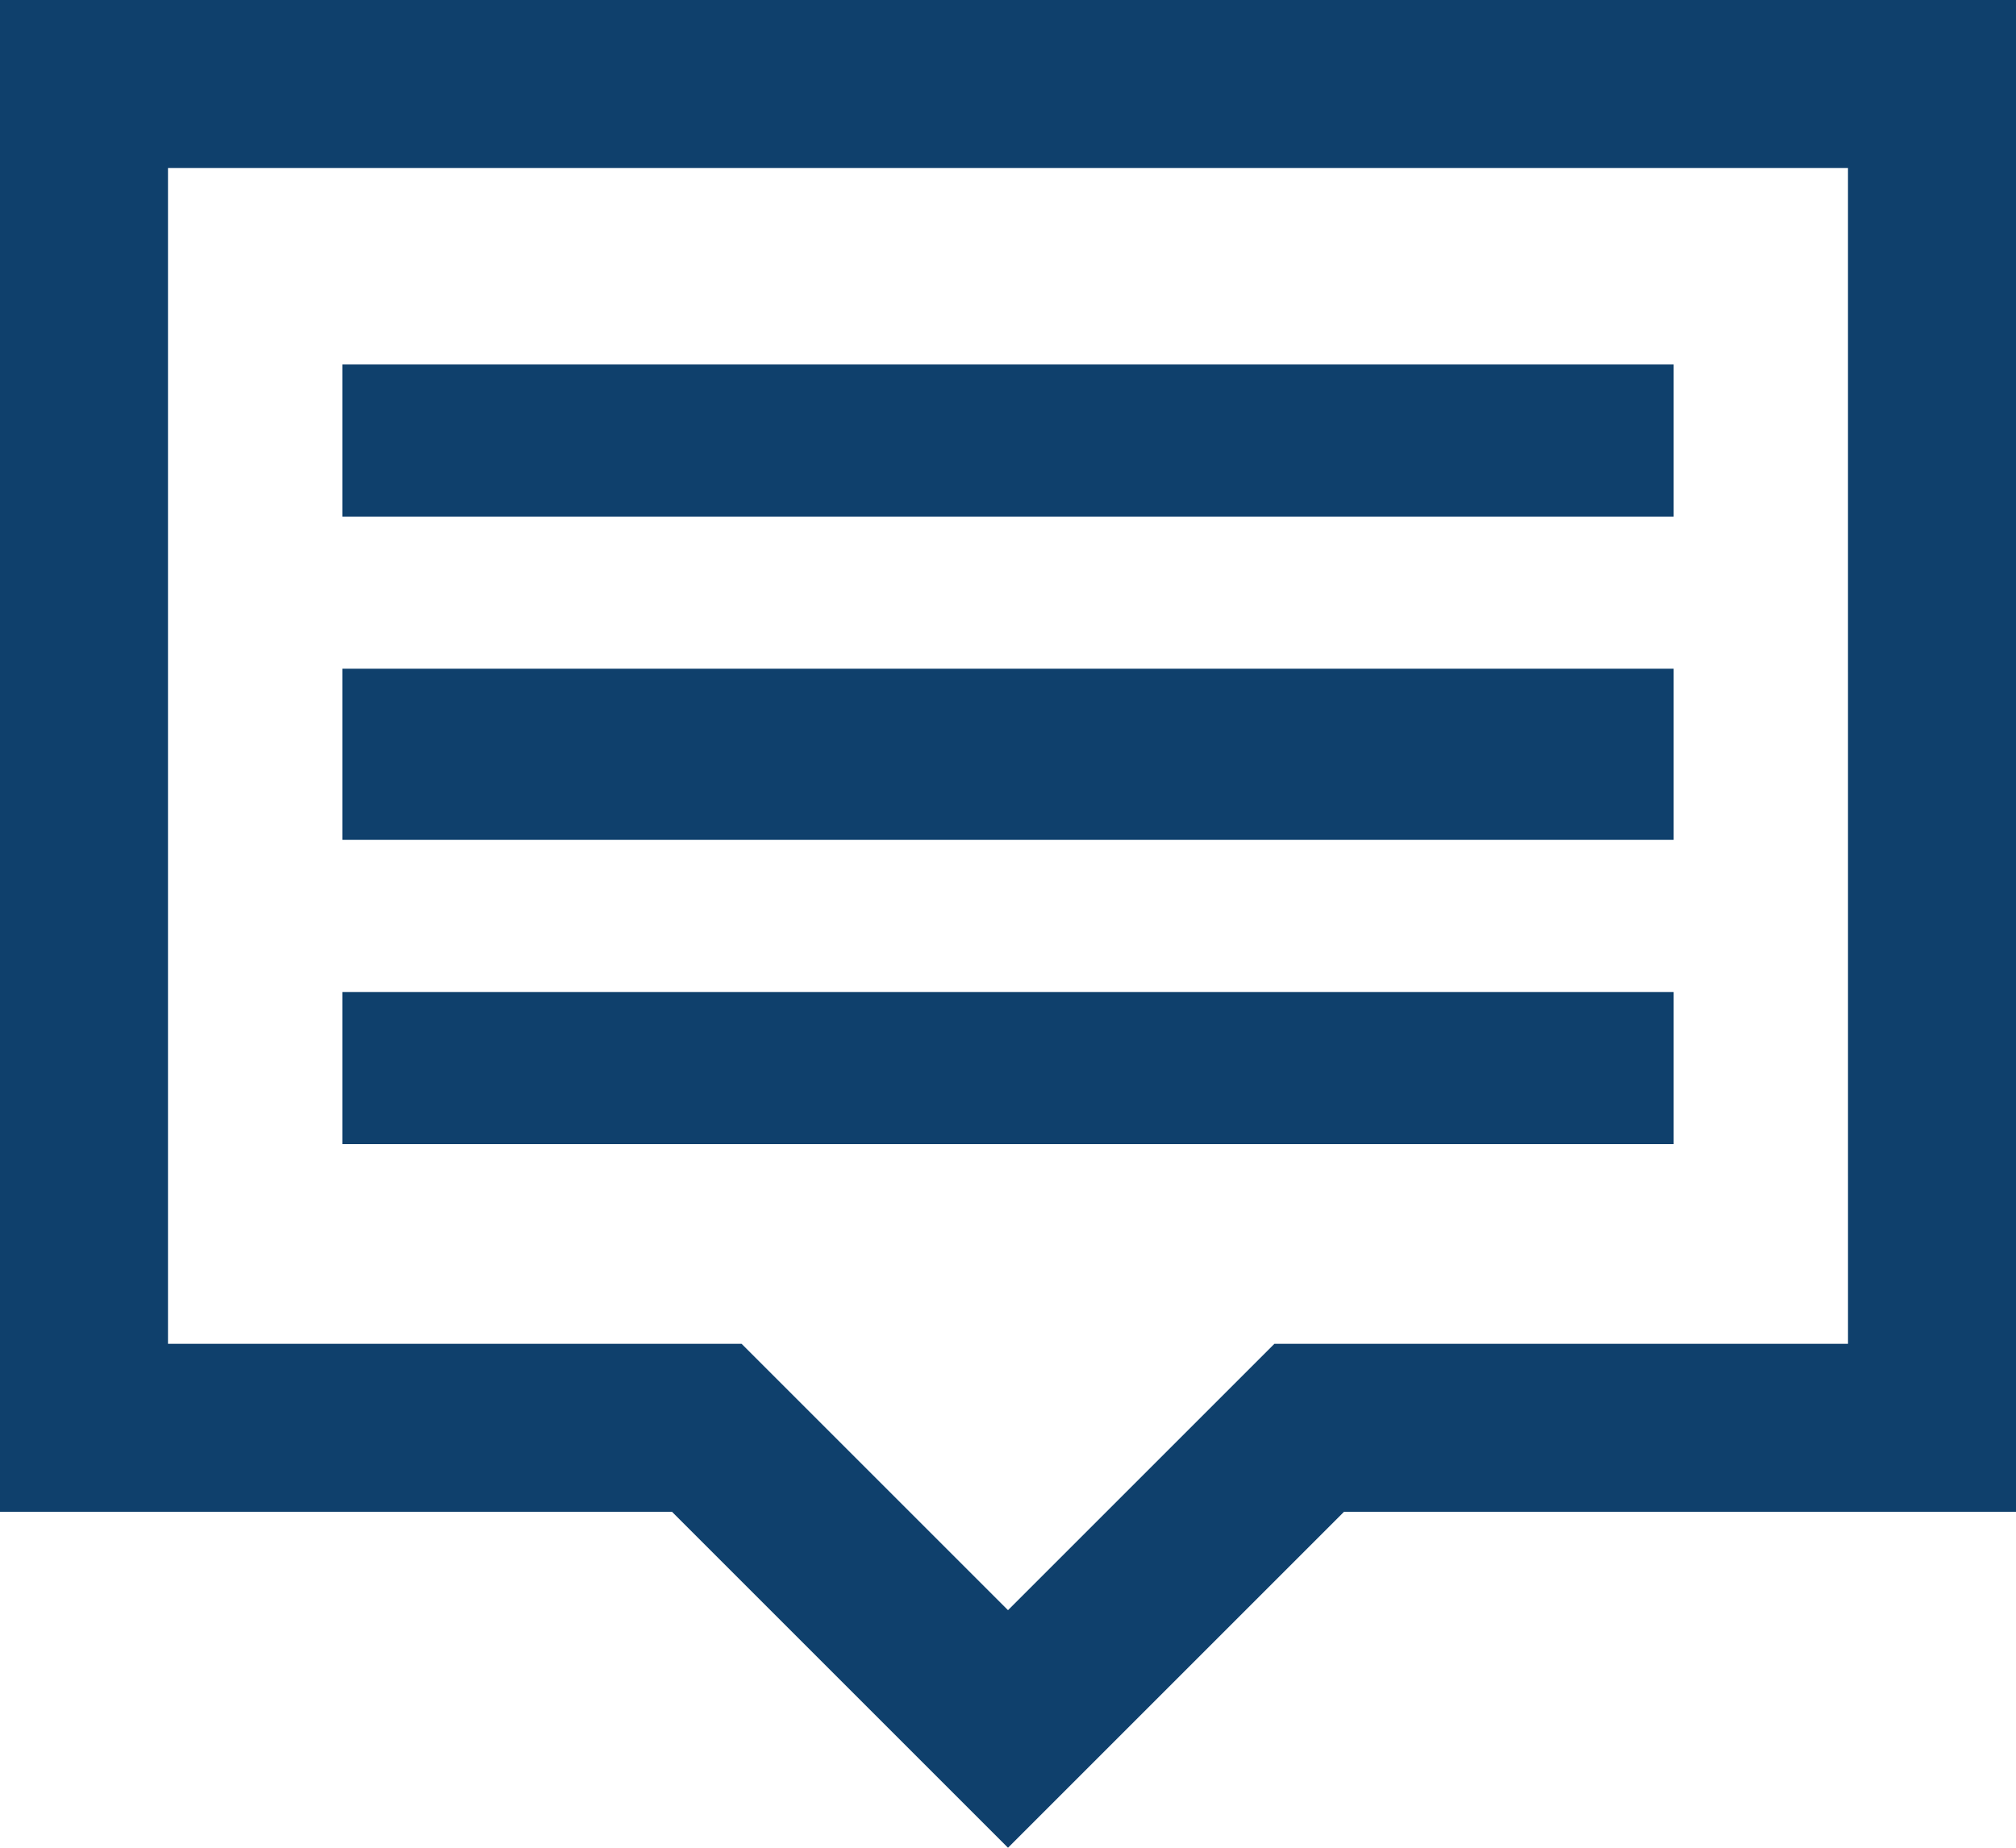
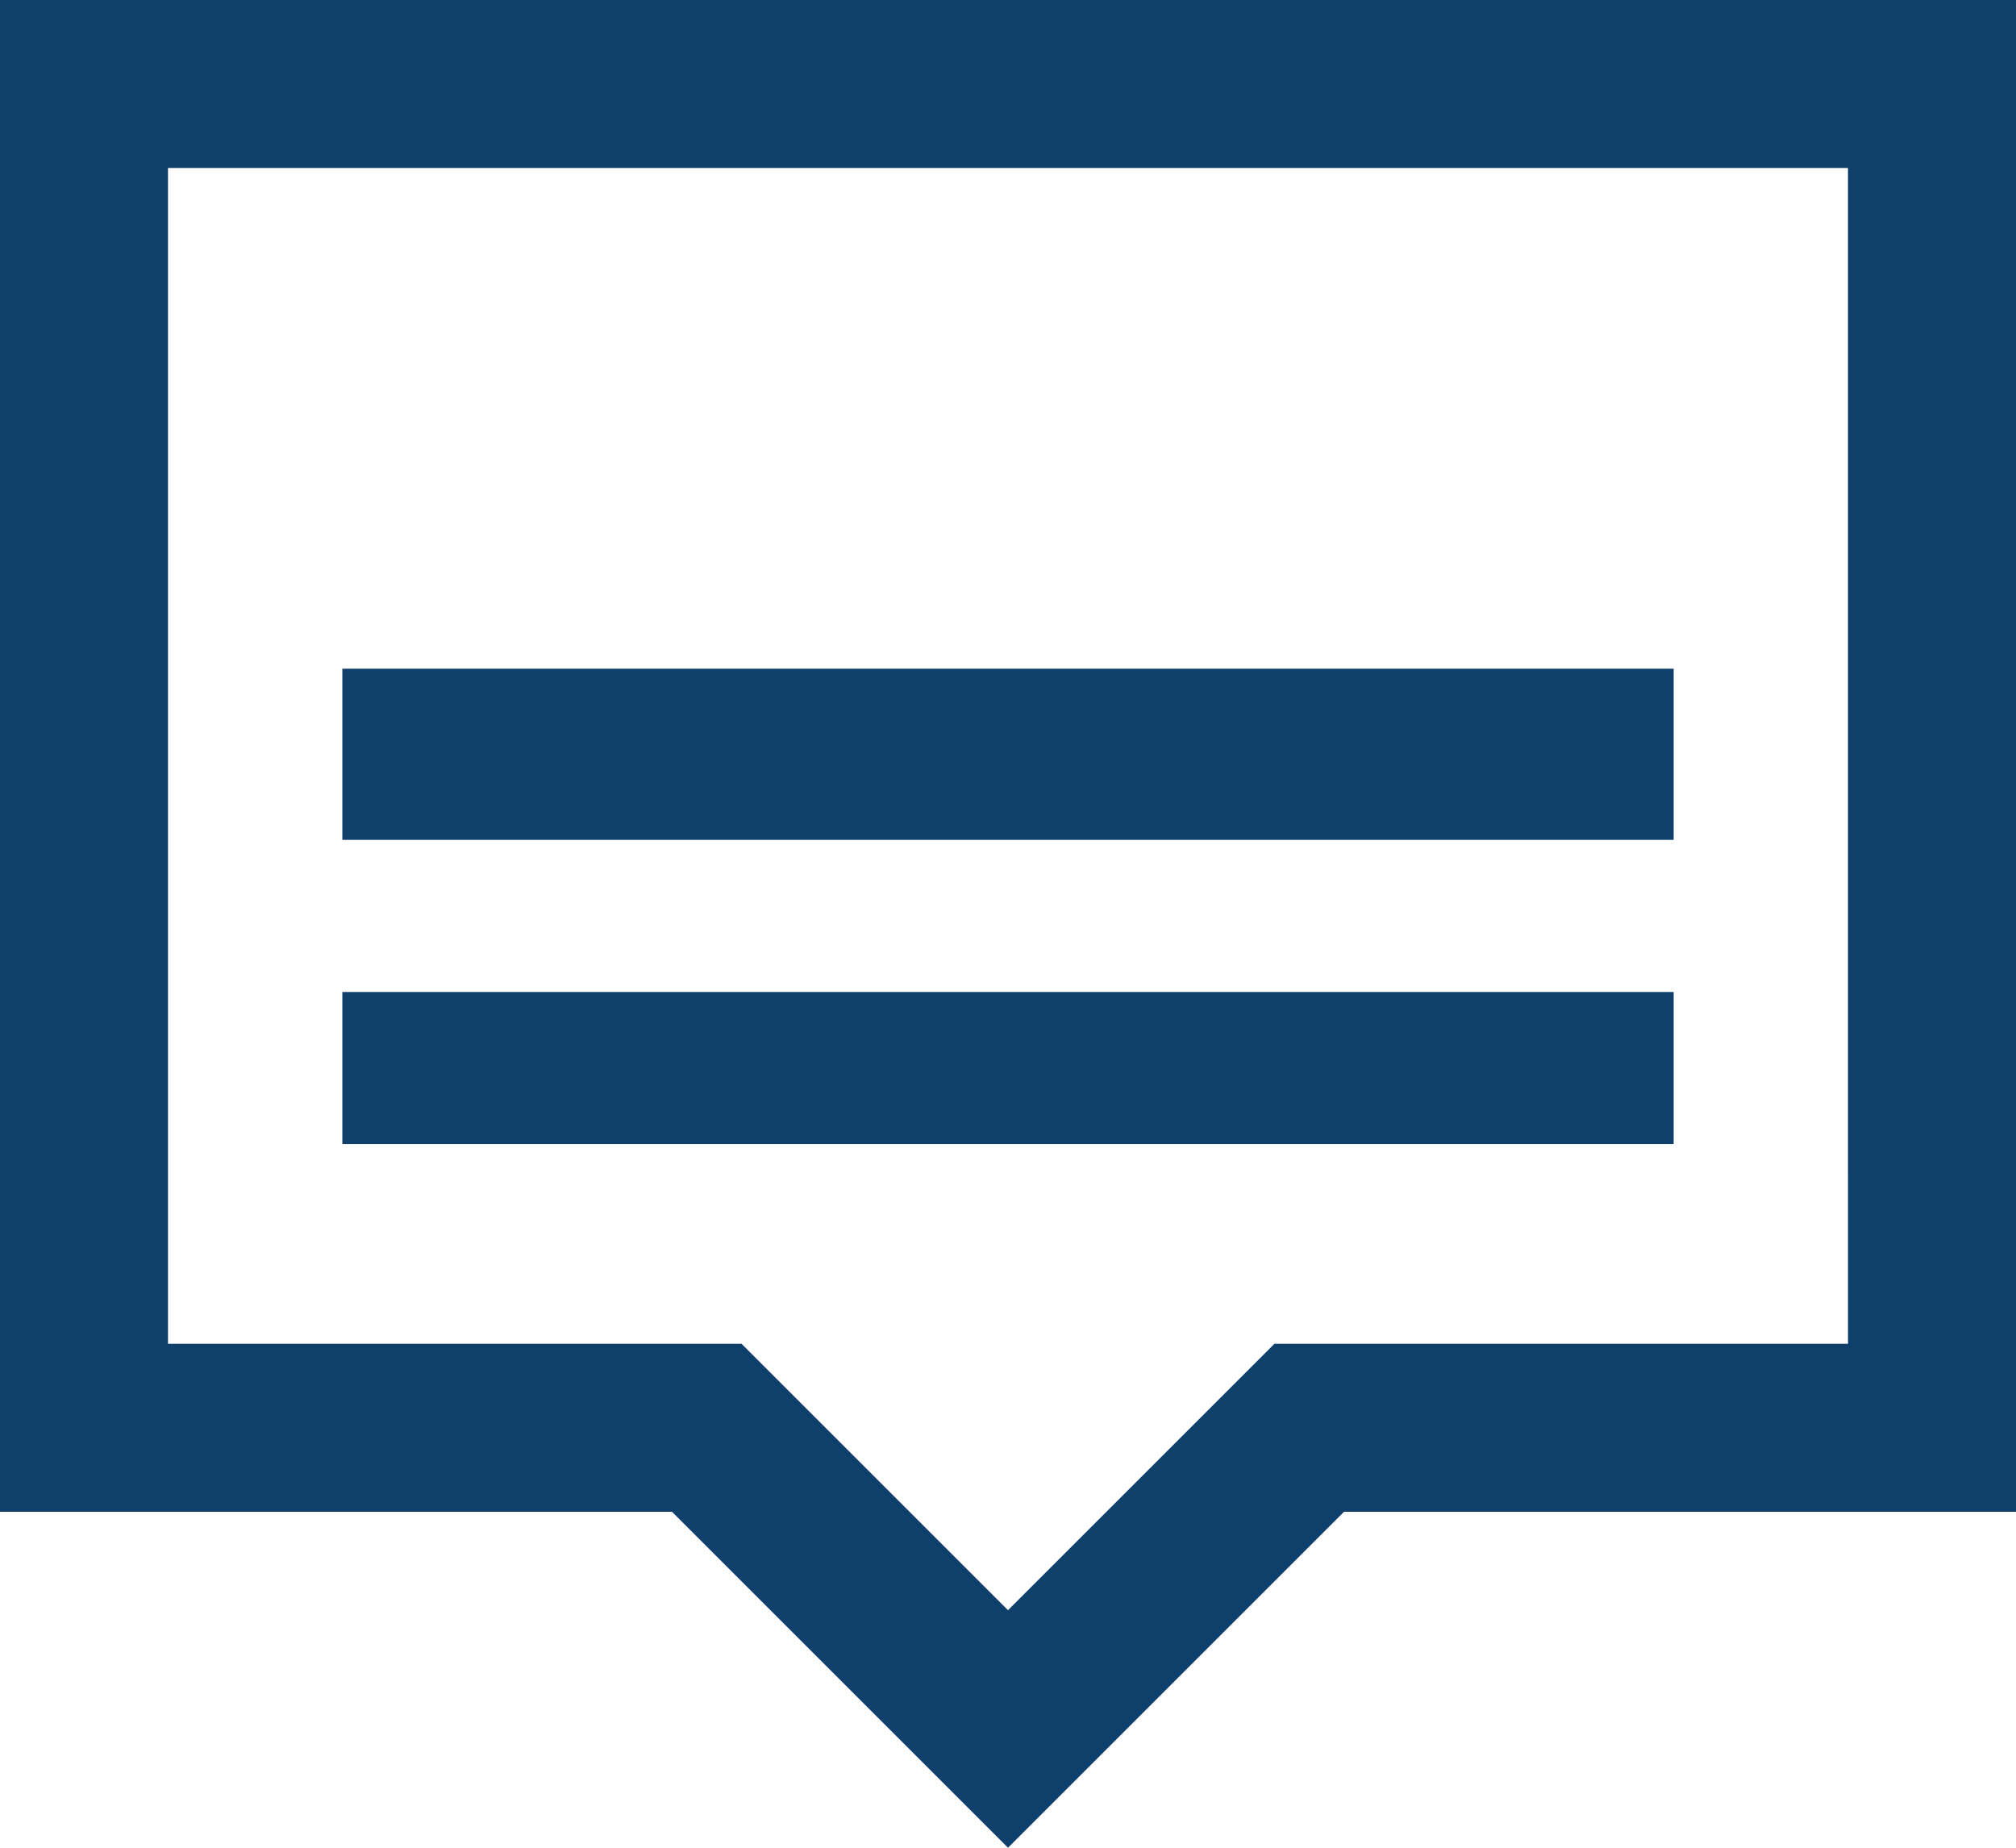
<svg xmlns="http://www.w3.org/2000/svg" width="106" height="97.167" viewBox="0 0 106 97.167">
  <g id="Chat" transform="translate(-23 -30)">
-     <path id="Pfad_10984" data-name="Pfad 10984" d="M23,30v79.5H58.333L76,127.167,93.667,109.5H129V30Zm97.167,70.667H90.007l-2.587,2.587L76,114.674l-11.42-11.42-2.587-2.587H31.833V38.833h88.333Z" transform="translate(0)" fill="#0f406c" />
-     <rect id="Rechteck_2859" data-name="Rechteck 2859" width="70" height="8" transform="translate(41 49.166)" fill="#0f406c" />
+     <path id="Pfad_10984" data-name="Pfad 10984" d="M23,30v79.5H58.333L76,127.167,93.667,109.5H129V30Zm97.167,70.667H90.007L76,114.674l-11.42-11.42-2.587-2.587H31.833V38.833h88.333Z" transform="translate(0)" fill="#0f406c" />
    <rect id="Rechteck_2860" data-name="Rechteck 2860" width="70" height="9" transform="translate(41 65.166)" fill="#0f406c" />
    <rect id="Rechteck_2861" data-name="Rechteck 2861" width="70" height="8" transform="translate(41 82.166)" fill="#0f406c" />
  </g>
</svg>